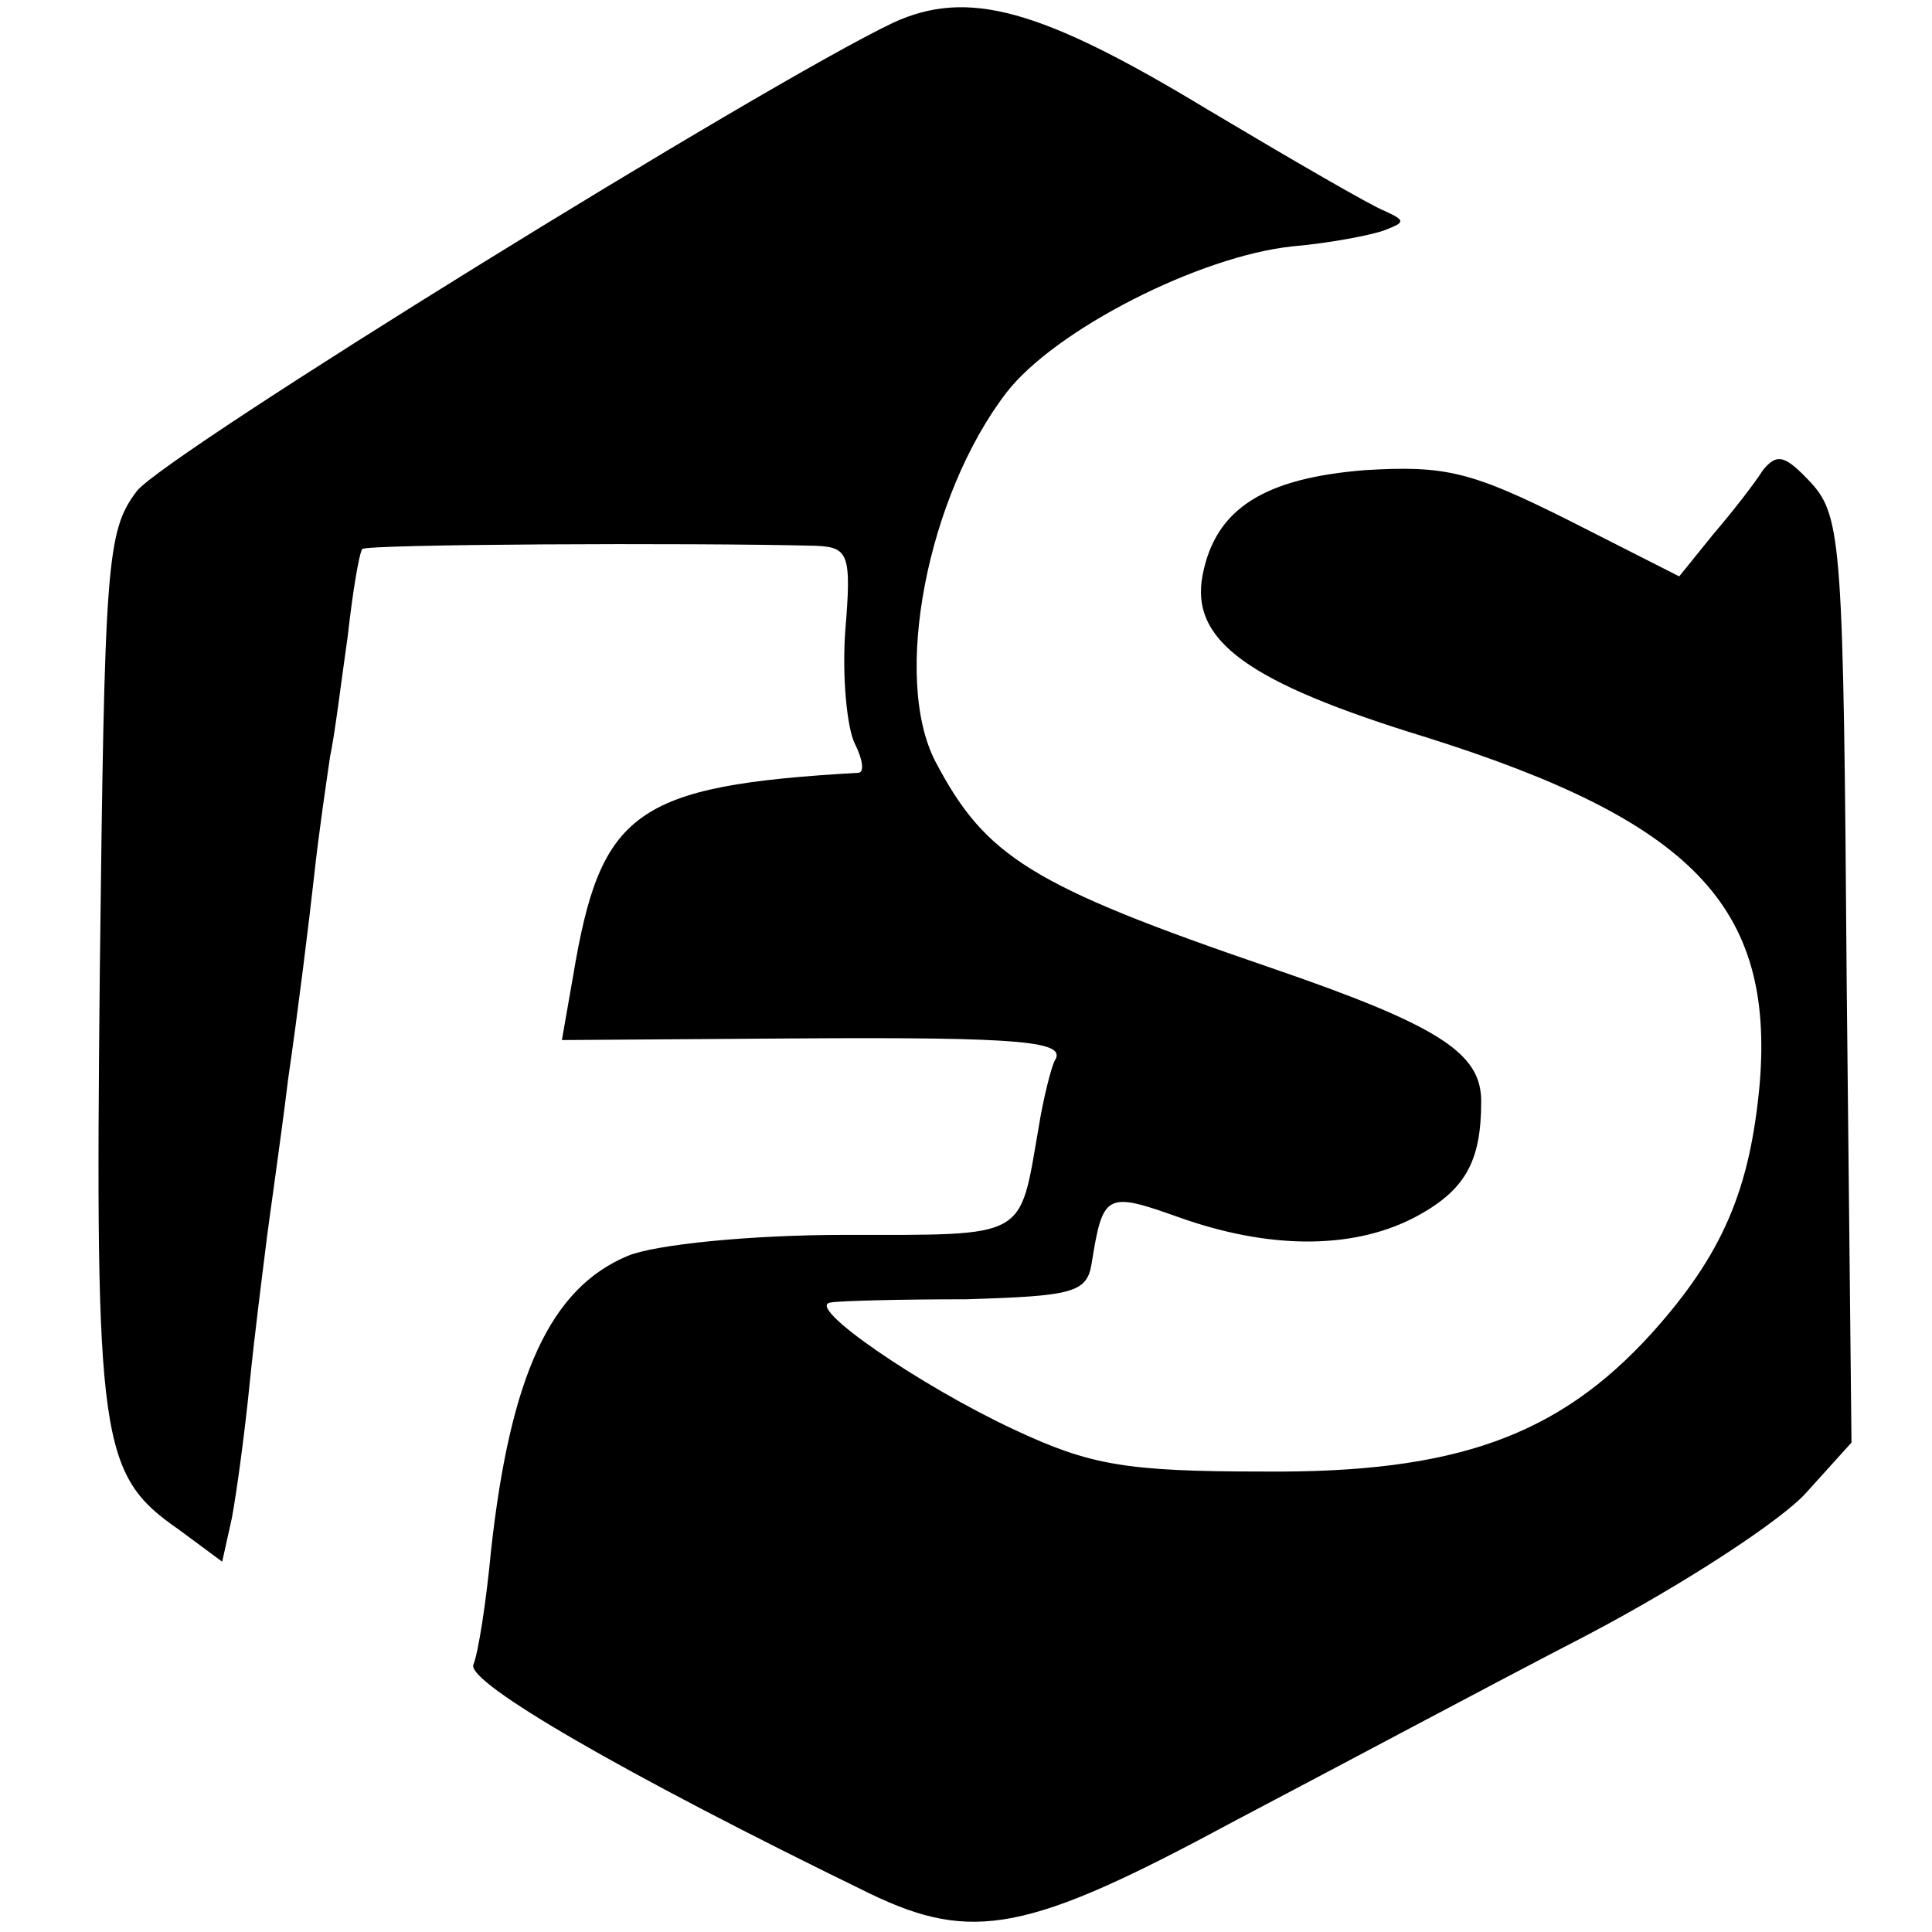
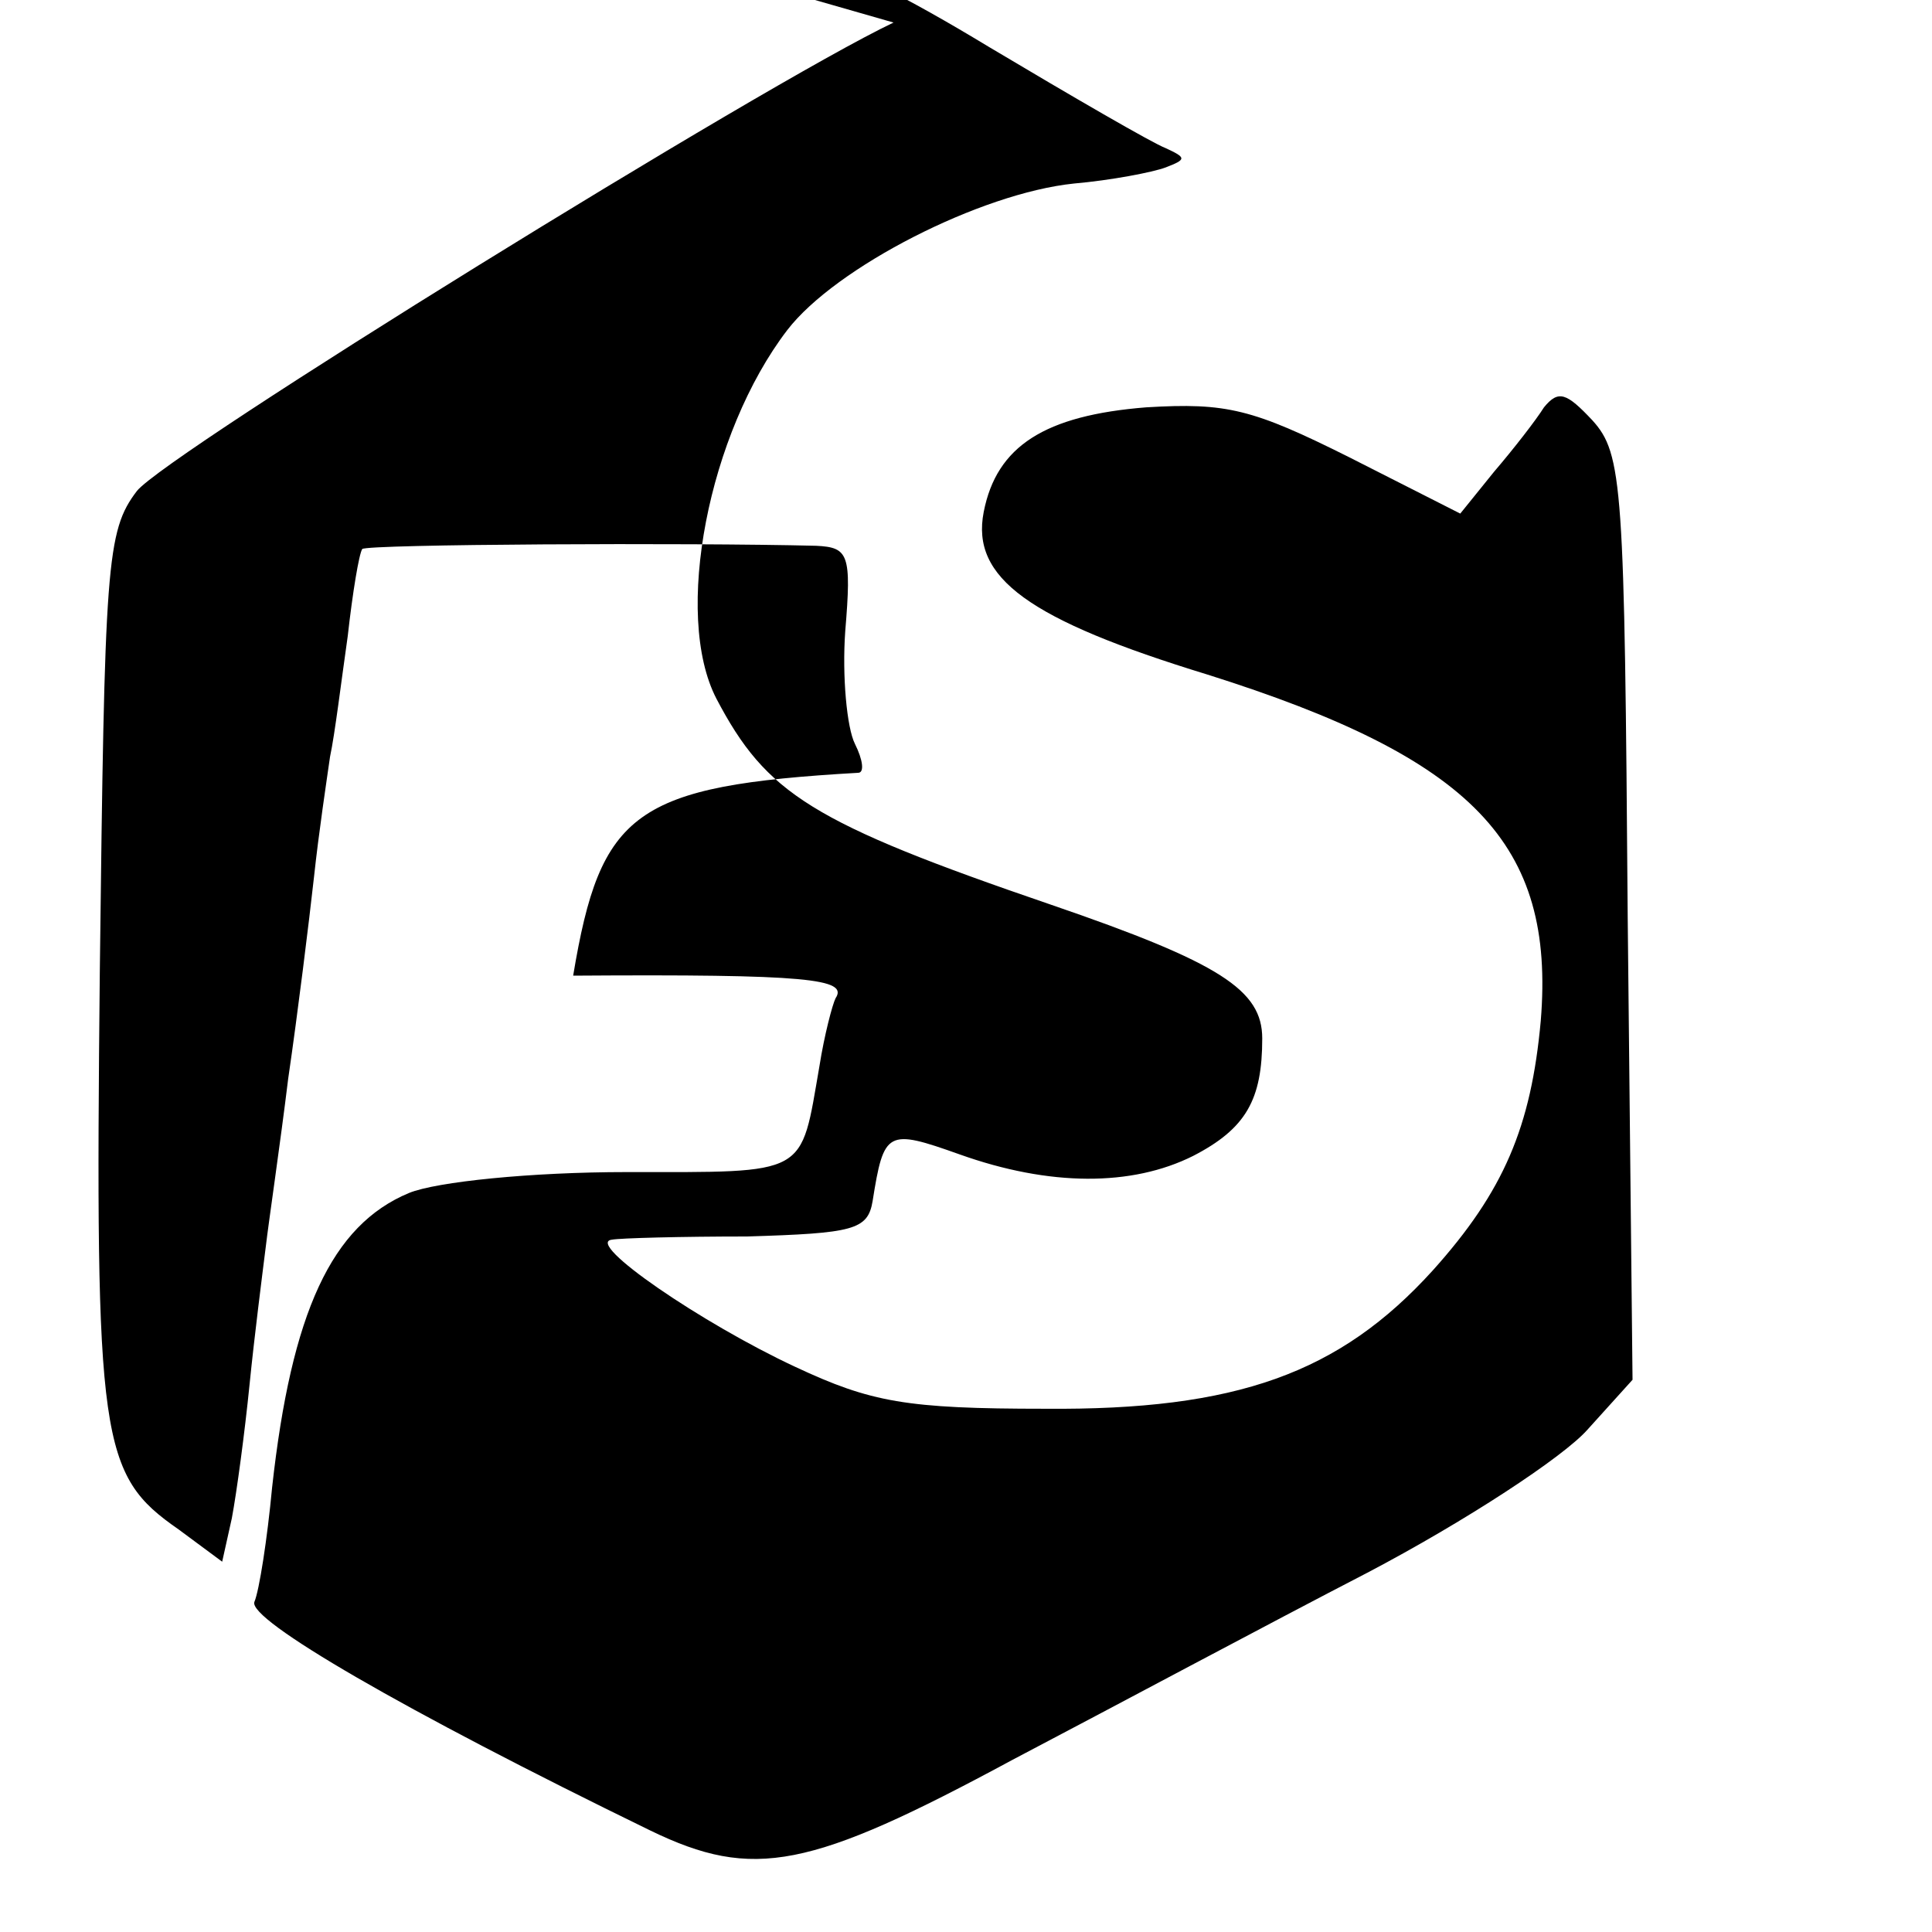
<svg xmlns="http://www.w3.org/2000/svg" version="1.0" width="120pt" height="120pt" viewBox="0 0 120 120" preserveAspectRatio="xMidYMid meet">
  <g transform="translate(0,120) scale(0.1,-0.1)" fill="#000000" stroke="none">
-     <path d="M555 1186 c-80 -38 -452 -268 -470 -291 -19 -25 -20 -45 -23 -298 -3 -293 0 -313 49 -347 l27 -20 6 27 c3 16 8 53 11 83 3 30 8 69 10 85 2 17 9 64 14 105 6 41 13 98 16 125 3 28 8 61 10 75 3 14 7 47 11 75 3 27 7 51 9 54 3 3 203 4 282 2 20 -1 22 -5 18 -53 -2 -28 1 -60 6 -70 5 -10 6 -18 2 -18 -139 -8 -160 -24 -177 -126 l-7 -40 143 1 c146 1 171 -2 163 -14 -2 -4 -7 -23 -10 -42 -12 -69 -6 -66 -120 -66 -59 0 -118 -6 -135 -13 -48 -20 -73 -74 -85 -183 -3 -32 -8 -64 -11 -71 -4 -11 92 -67 246 -142 64 -31 99 -24 225 44 61 32 160 85 220 116 61 32 122 72 137 89 l28 31 -3 287 c-2 269 -3 288 -22 309 -16 17 -21 19 -30 8 -5 -8 -19 -26 -31 -40 l-21 -26 -69 35 c-60 30 -76 34 -126 31 -63 -5 -93 -24 -101 -65 -8 -41 28 -67 139 -101 165 -52 216 -105 207 -215 -6 -66 -23 -106 -67 -155 -58 -64 -122 -87 -241 -86 -86 0 -108 4 -155 26 -58 27 -131 77 -114 79 5 1 43 2 84 2 66 2 75 4 78 22 7 44 9 45 54 29 56 -20 107 -20 145 -1 33 17 43 35 43 73 0 30 -26 47 -131 83 -149 51 -177 69 -208 128 -27 52 -5 165 44 229 30 39 120 85 178 91 23 2 49 7 57 10 13 5 13 6 0 12 -8 3 -58 32 -110 63 -104 63 -149 75 -195 54z" />
+     <path d="M555 1186 c-80 -38 -452 -268 -470 -291 -19 -25 -20 -45 -23 -298 -3 -293 0 -313 49 -347 l27 -20 6 27 c3 16 8 53 11 83 3 30 8 69 10 85 2 17 9 64 14 105 6 41 13 98 16 125 3 28 8 61 10 75 3 14 7 47 11 75 3 27 7 51 9 54 3 3 203 4 282 2 20 -1 22 -5 18 -53 -2 -28 1 -60 6 -70 5 -10 6 -18 2 -18 -139 -8 -160 -24 -177 -126 c146 1 171 -2 163 -14 -2 -4 -7 -23 -10 -42 -12 -69 -6 -66 -120 -66 -59 0 -118 -6 -135 -13 -48 -20 -73 -74 -85 -183 -3 -32 -8 -64 -11 -71 -4 -11 92 -67 246 -142 64 -31 99 -24 225 44 61 32 160 85 220 116 61 32 122 72 137 89 l28 31 -3 287 c-2 269 -3 288 -22 309 -16 17 -21 19 -30 8 -5 -8 -19 -26 -31 -40 l-21 -26 -69 35 c-60 30 -76 34 -126 31 -63 -5 -93 -24 -101 -65 -8 -41 28 -67 139 -101 165 -52 216 -105 207 -215 -6 -66 -23 -106 -67 -155 -58 -64 -122 -87 -241 -86 -86 0 -108 4 -155 26 -58 27 -131 77 -114 79 5 1 43 2 84 2 66 2 75 4 78 22 7 44 9 45 54 29 56 -20 107 -20 145 -1 33 17 43 35 43 73 0 30 -26 47 -131 83 -149 51 -177 69 -208 128 -27 52 -5 165 44 229 30 39 120 85 178 91 23 2 49 7 57 10 13 5 13 6 0 12 -8 3 -58 32 -110 63 -104 63 -149 75 -195 54z" />
  </g>
</svg>